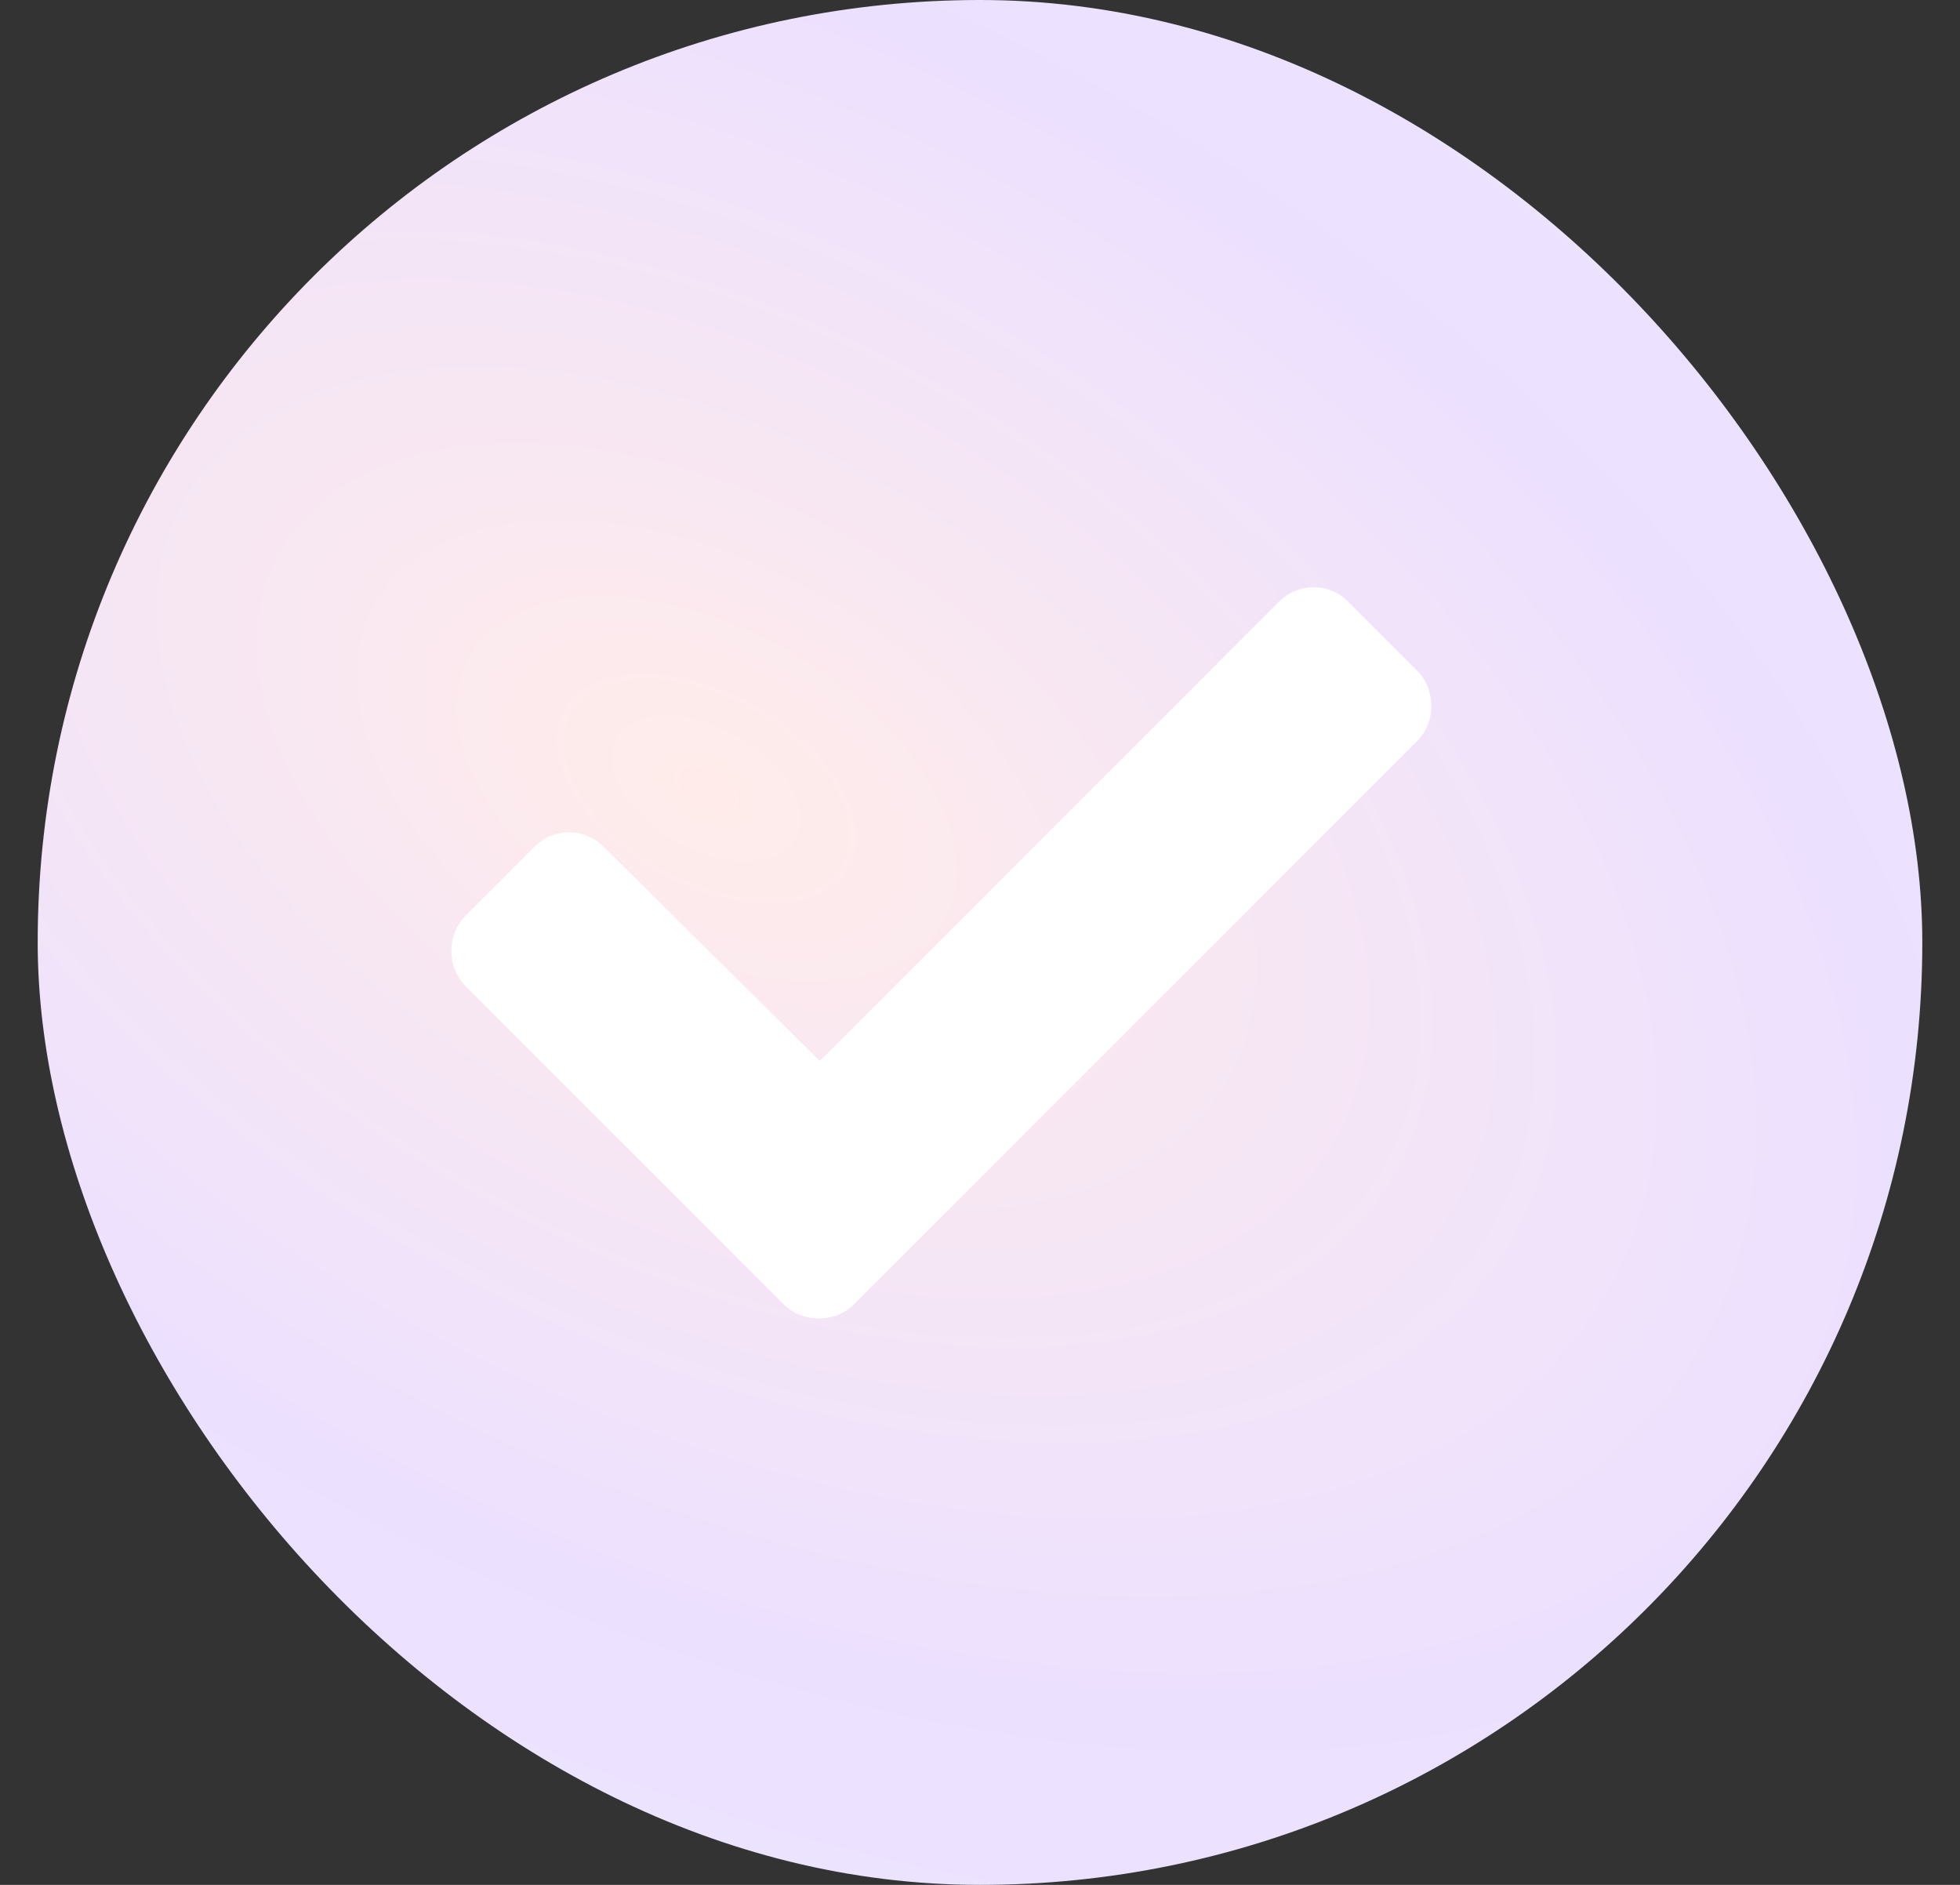
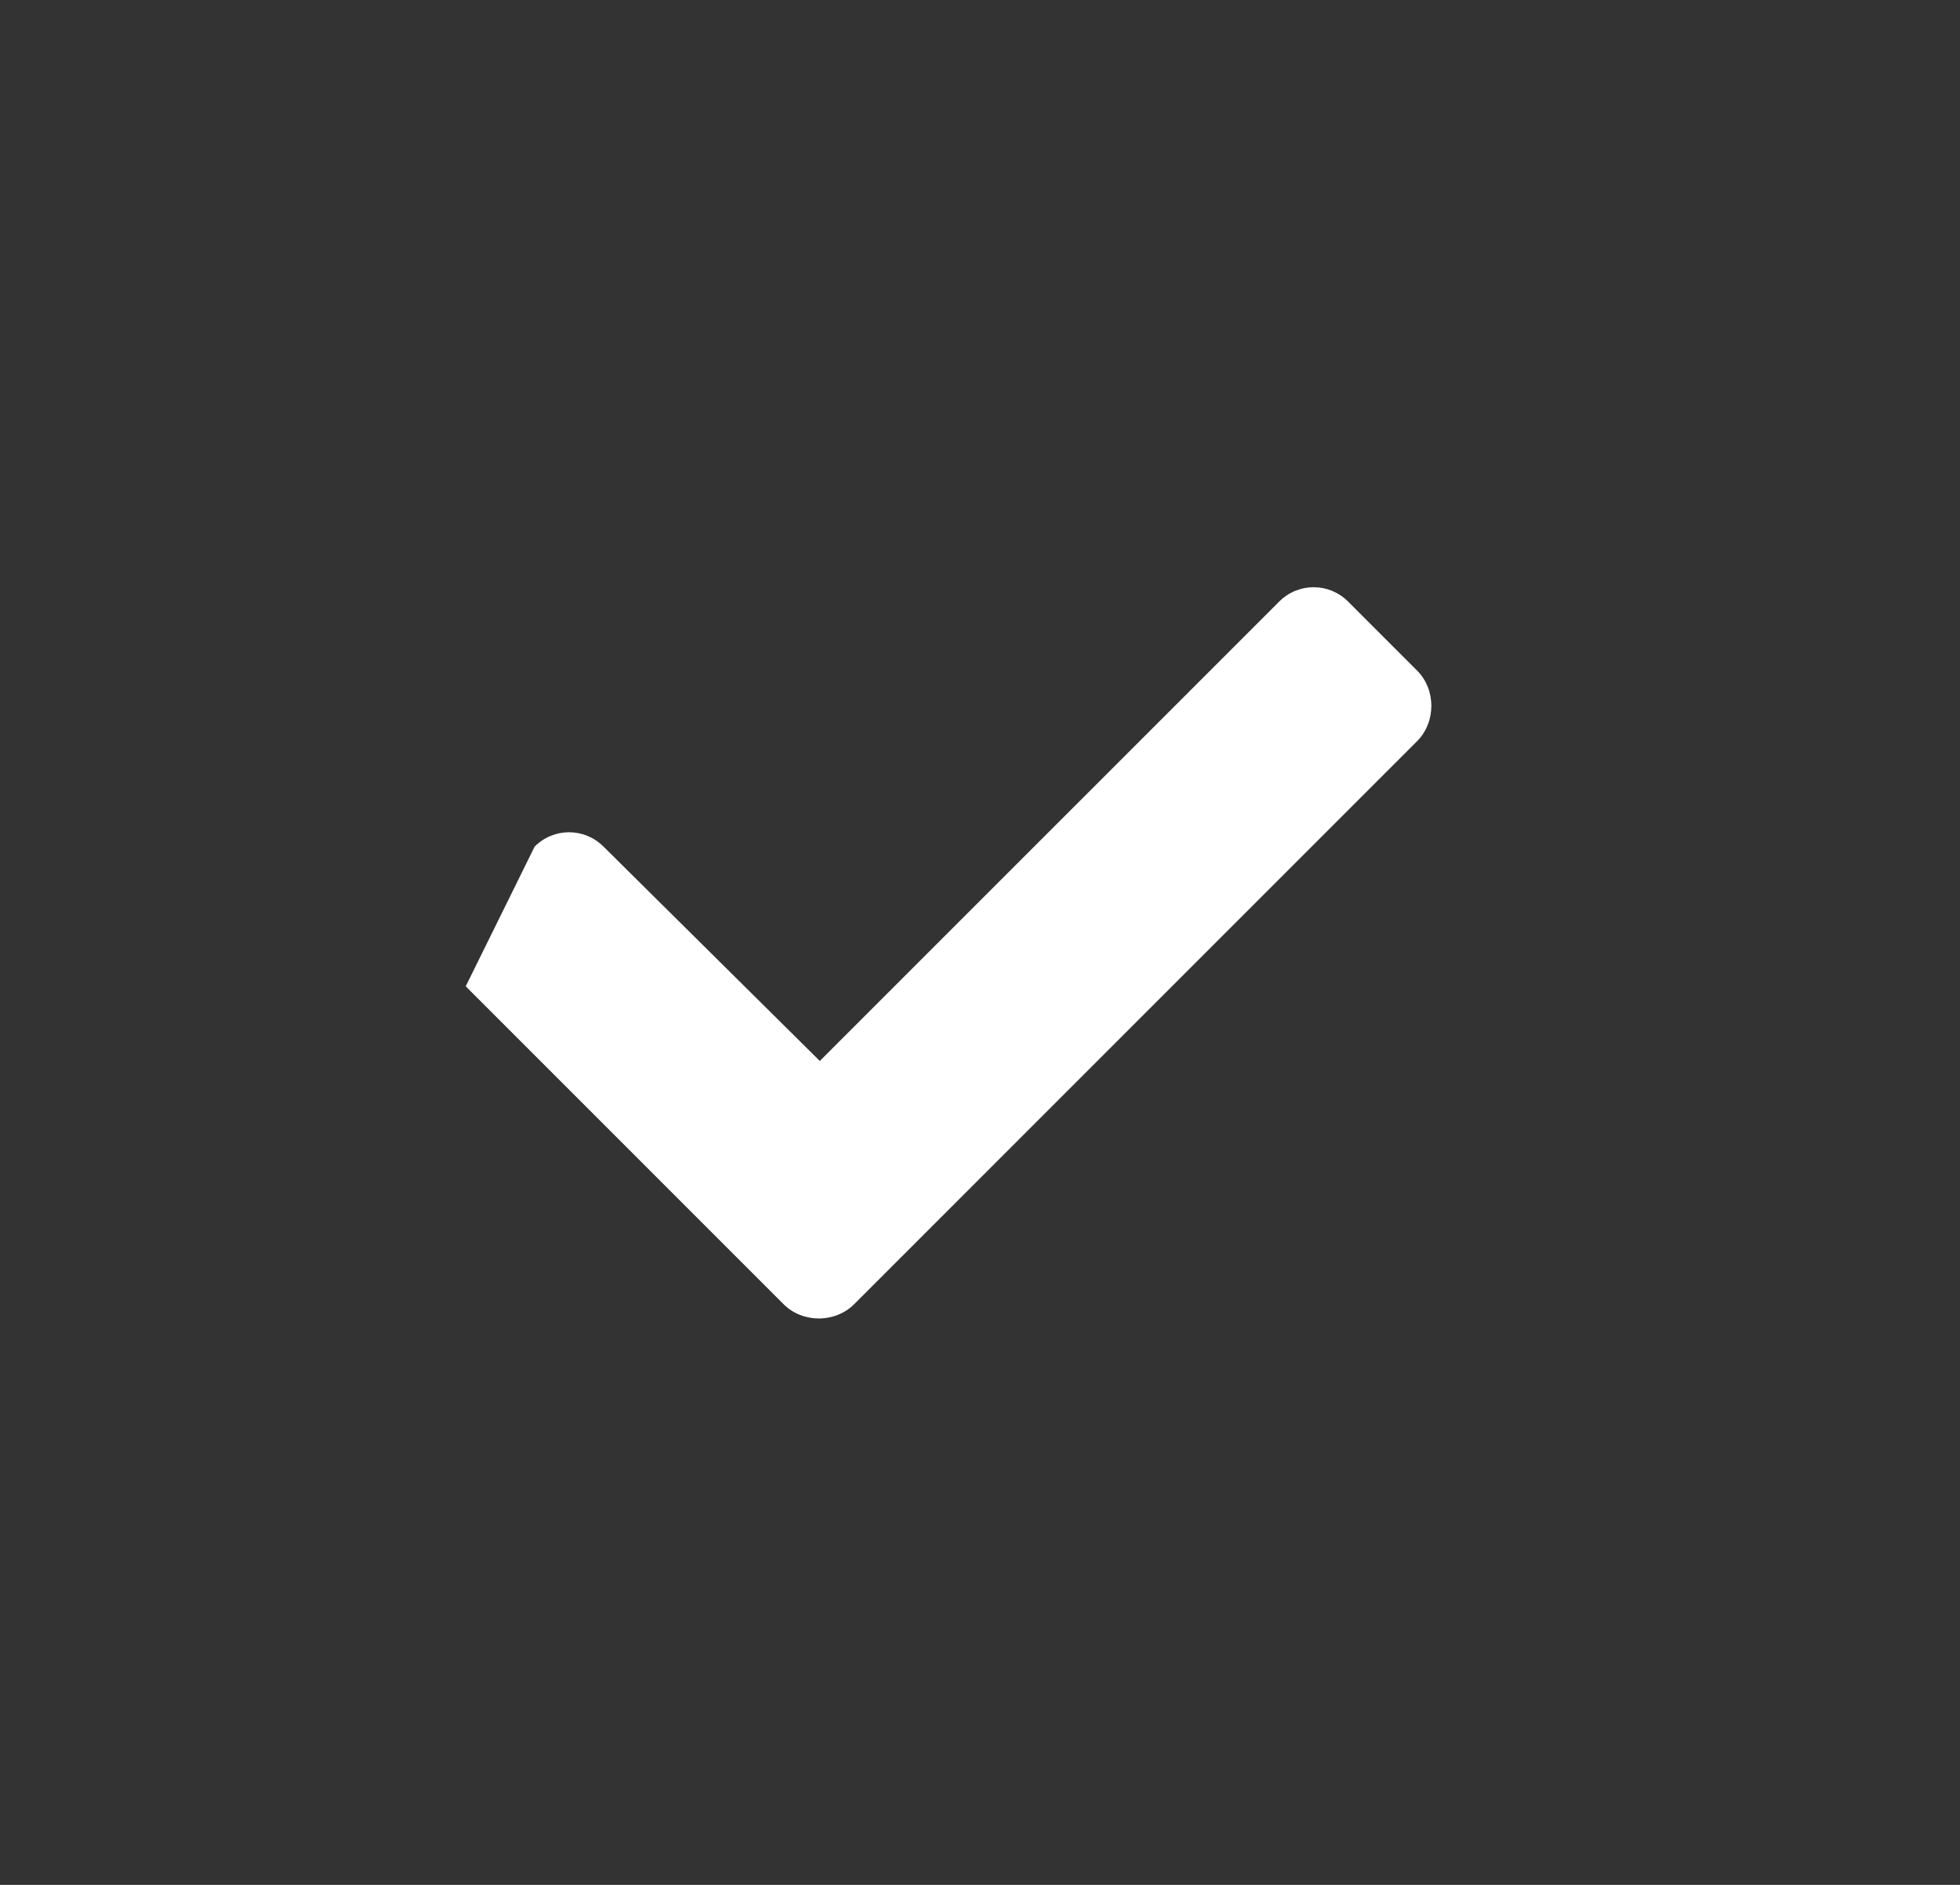
<svg xmlns="http://www.w3.org/2000/svg" width="26" height="25" viewBox="0 0 26 25" fill="none">
  <rect x="0" y="0" width="26" height="25" fill="#333333" stroke="none" />
-   <rect x="0.5" width="25" height="25" rx="12.5" fill="url(#paint0_radial_446_2620)" />
-   <path d="M10.393 17.297L6.178 13.082C5.924 12.828 5.924 12.396 6.178 12.143L7.092 11.229C7.346 10.975 7.752 10.975 8.006 11.229L10.875 14.072L16.969 7.979C17.223 7.725 17.629 7.725 17.883 7.979L18.797 8.893C19.051 9.146 19.051 9.578 18.797 9.832L11.332 17.297C11.078 17.551 10.646 17.551 10.393 17.297Z" fill="white" />
+   <path d="M10.393 17.297L6.178 13.082L7.092 11.229C7.346 10.975 7.752 10.975 8.006 11.229L10.875 14.072L16.969 7.979C17.223 7.725 17.629 7.725 17.883 7.979L18.797 8.893C19.051 9.146 19.051 9.578 18.797 9.832L11.332 17.297C11.078 17.551 10.646 17.551 10.393 17.297Z" fill="white" />
  <defs>
    <radialGradient id="paint0_radial_446_2620" cx="0" cy="0" r="1" gradientUnits="userSpaceOnUse" gradientTransform="translate(9.258 10.48) rotate(27.164) scale(34.647 19.92)">
      <stop stop-color="#FFECEA" />
      <stop offset="0.51" stop-color="#ECE0FF" />
      <stop offset="1" stop-color="#EBEBFF" />
    </radialGradient>
  </defs>
</svg>